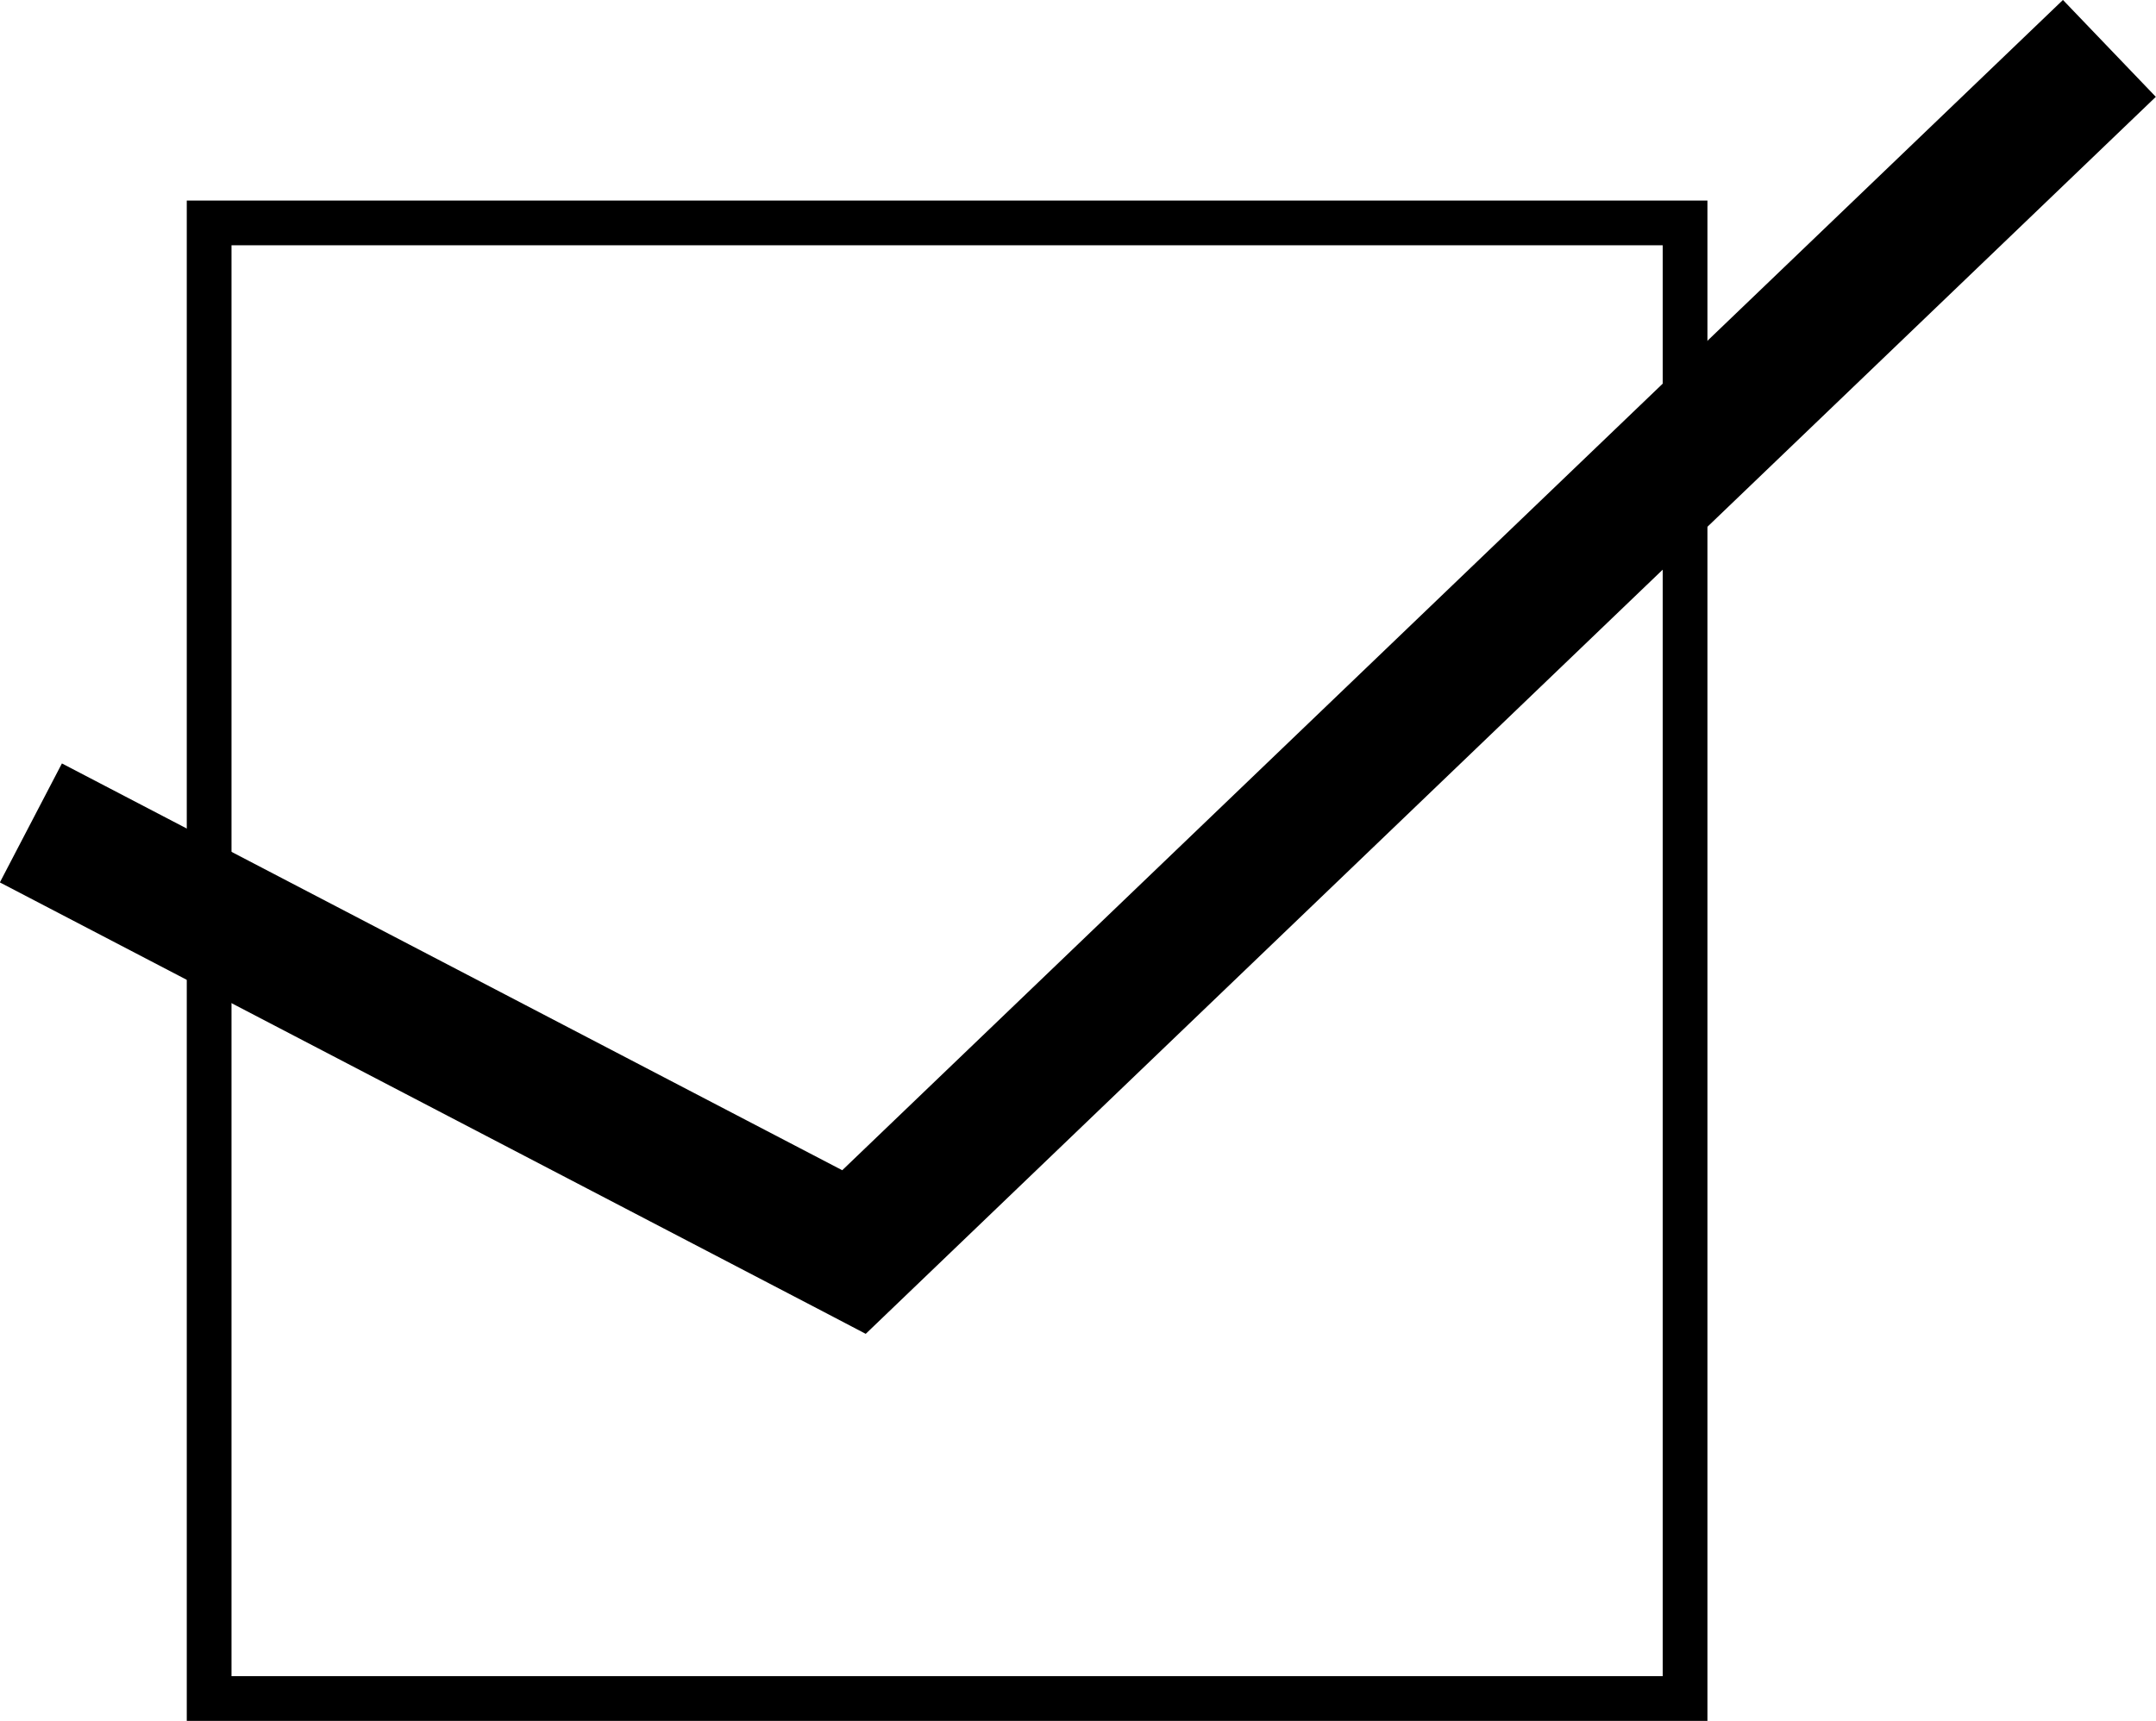
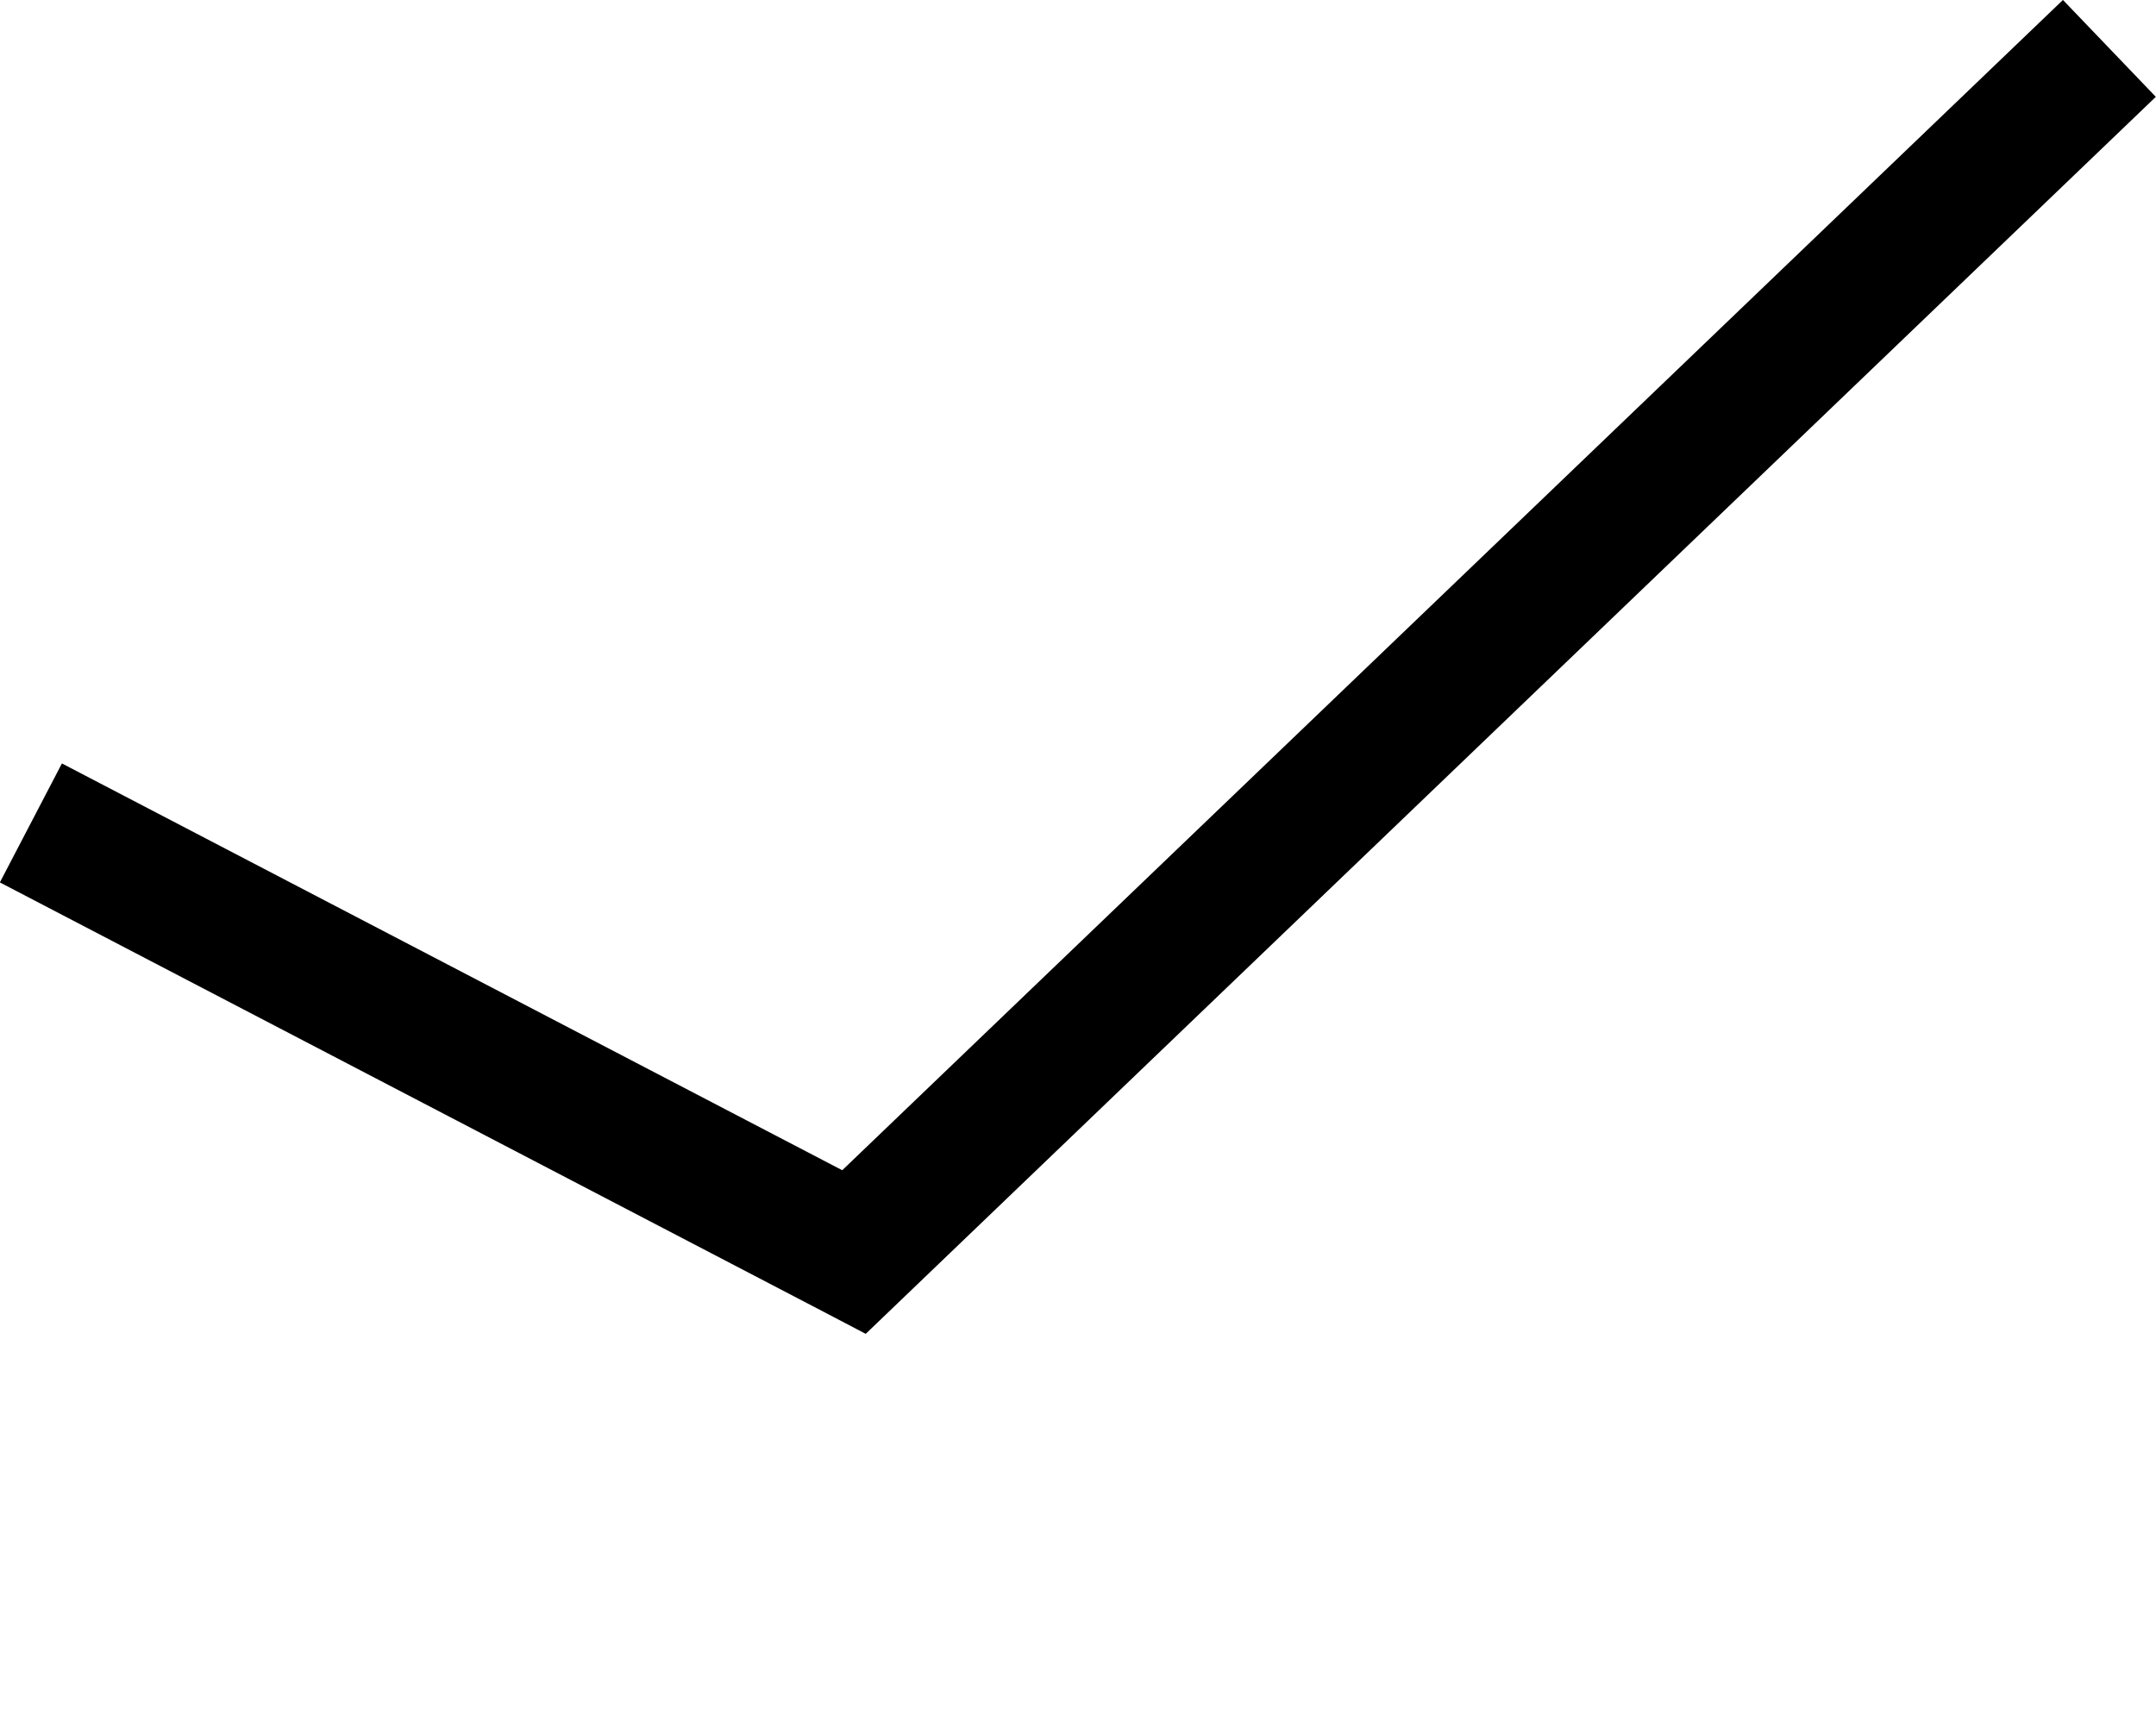
<svg xmlns="http://www.w3.org/2000/svg" width="48.194" height="38.476" viewBox="0 0 48.194 38.476">
  <g id="グループ_953" data-name="グループ 953" transform="translate(-348.396 -13714.691)">
-     <path id="長方形_301" data-name="長方形 301" d="M-.5-.5H33.492V33.492H-.5ZM32.492.5H.5V32.492H32.492Z" transform="translate(353.071 13719.675)" />
-     <path id="パス_650" data-name="パス 650" d="M367.748,13744.513l-.955-.5-18.4-9.593,1.387-2.66,17.443,9.095,27.287-26.165,2.076,2.166Z" />
+     <path id="パス_650" data-name="パス 650" d="M367.748,13744.513l-.955-.5-18.4-9.593,1.387-2.66,17.443,9.095,27.287-26.165,2.076,2.166" />
  </g>
</svg>